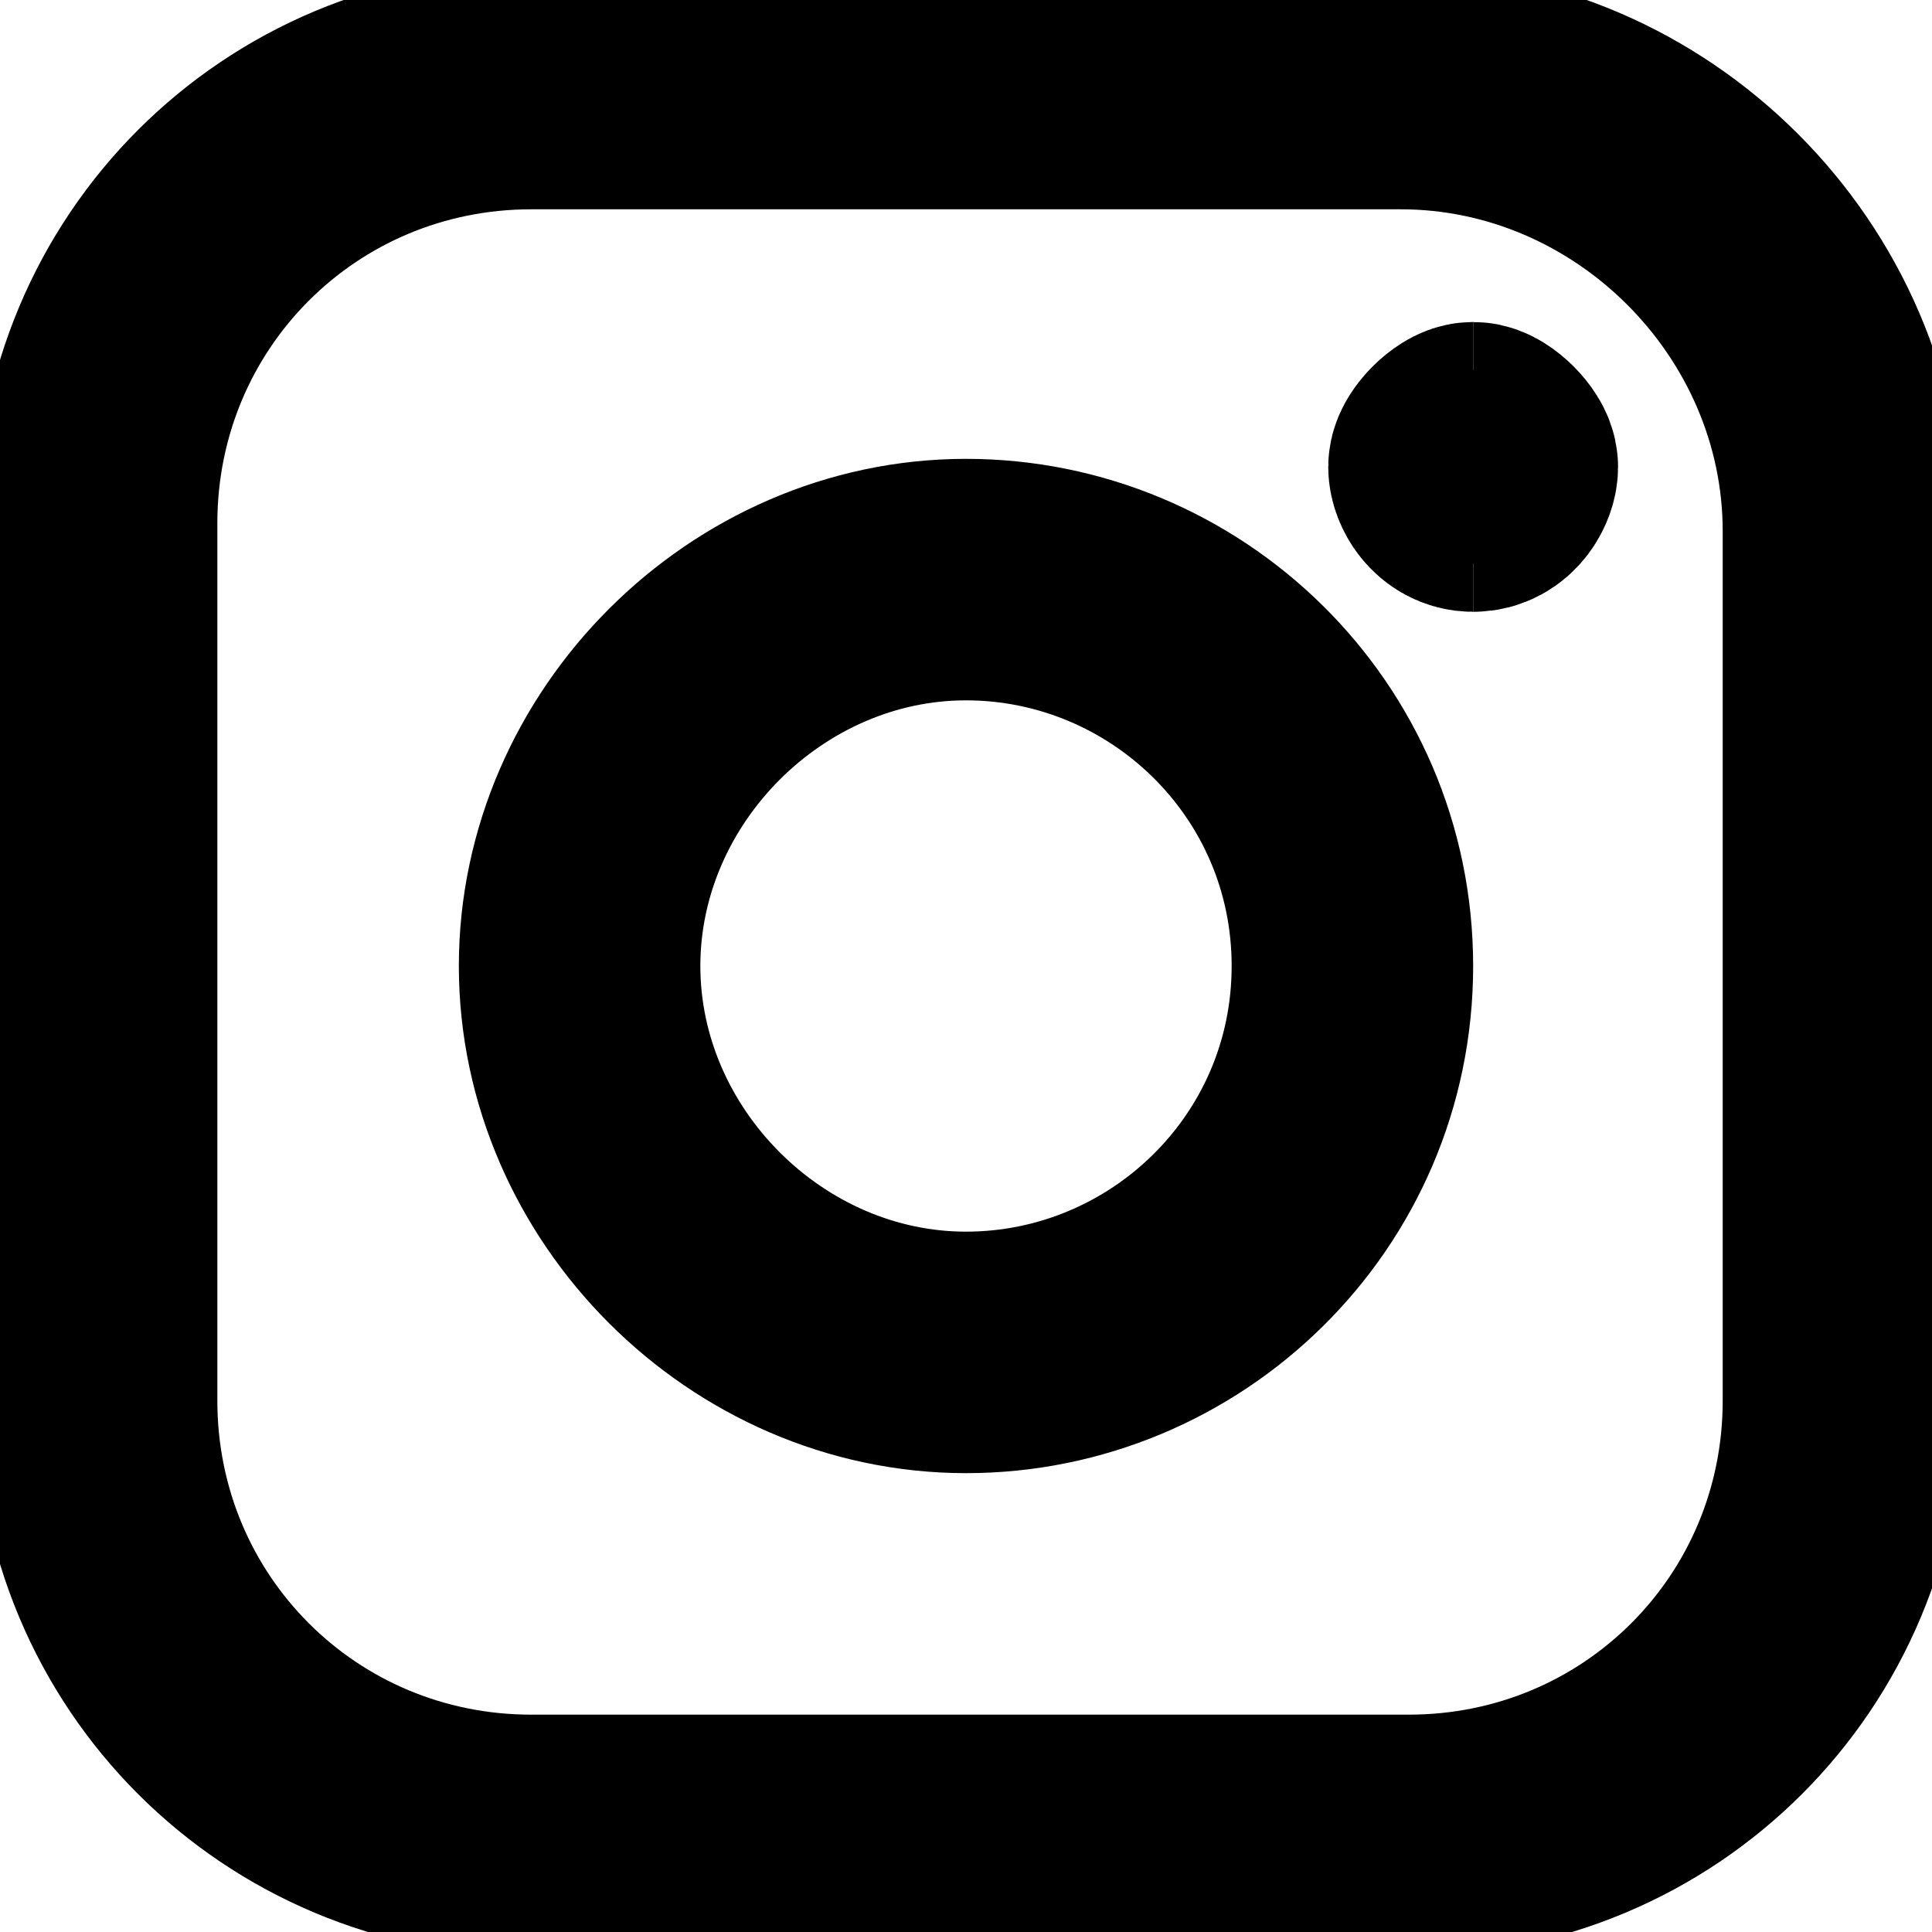
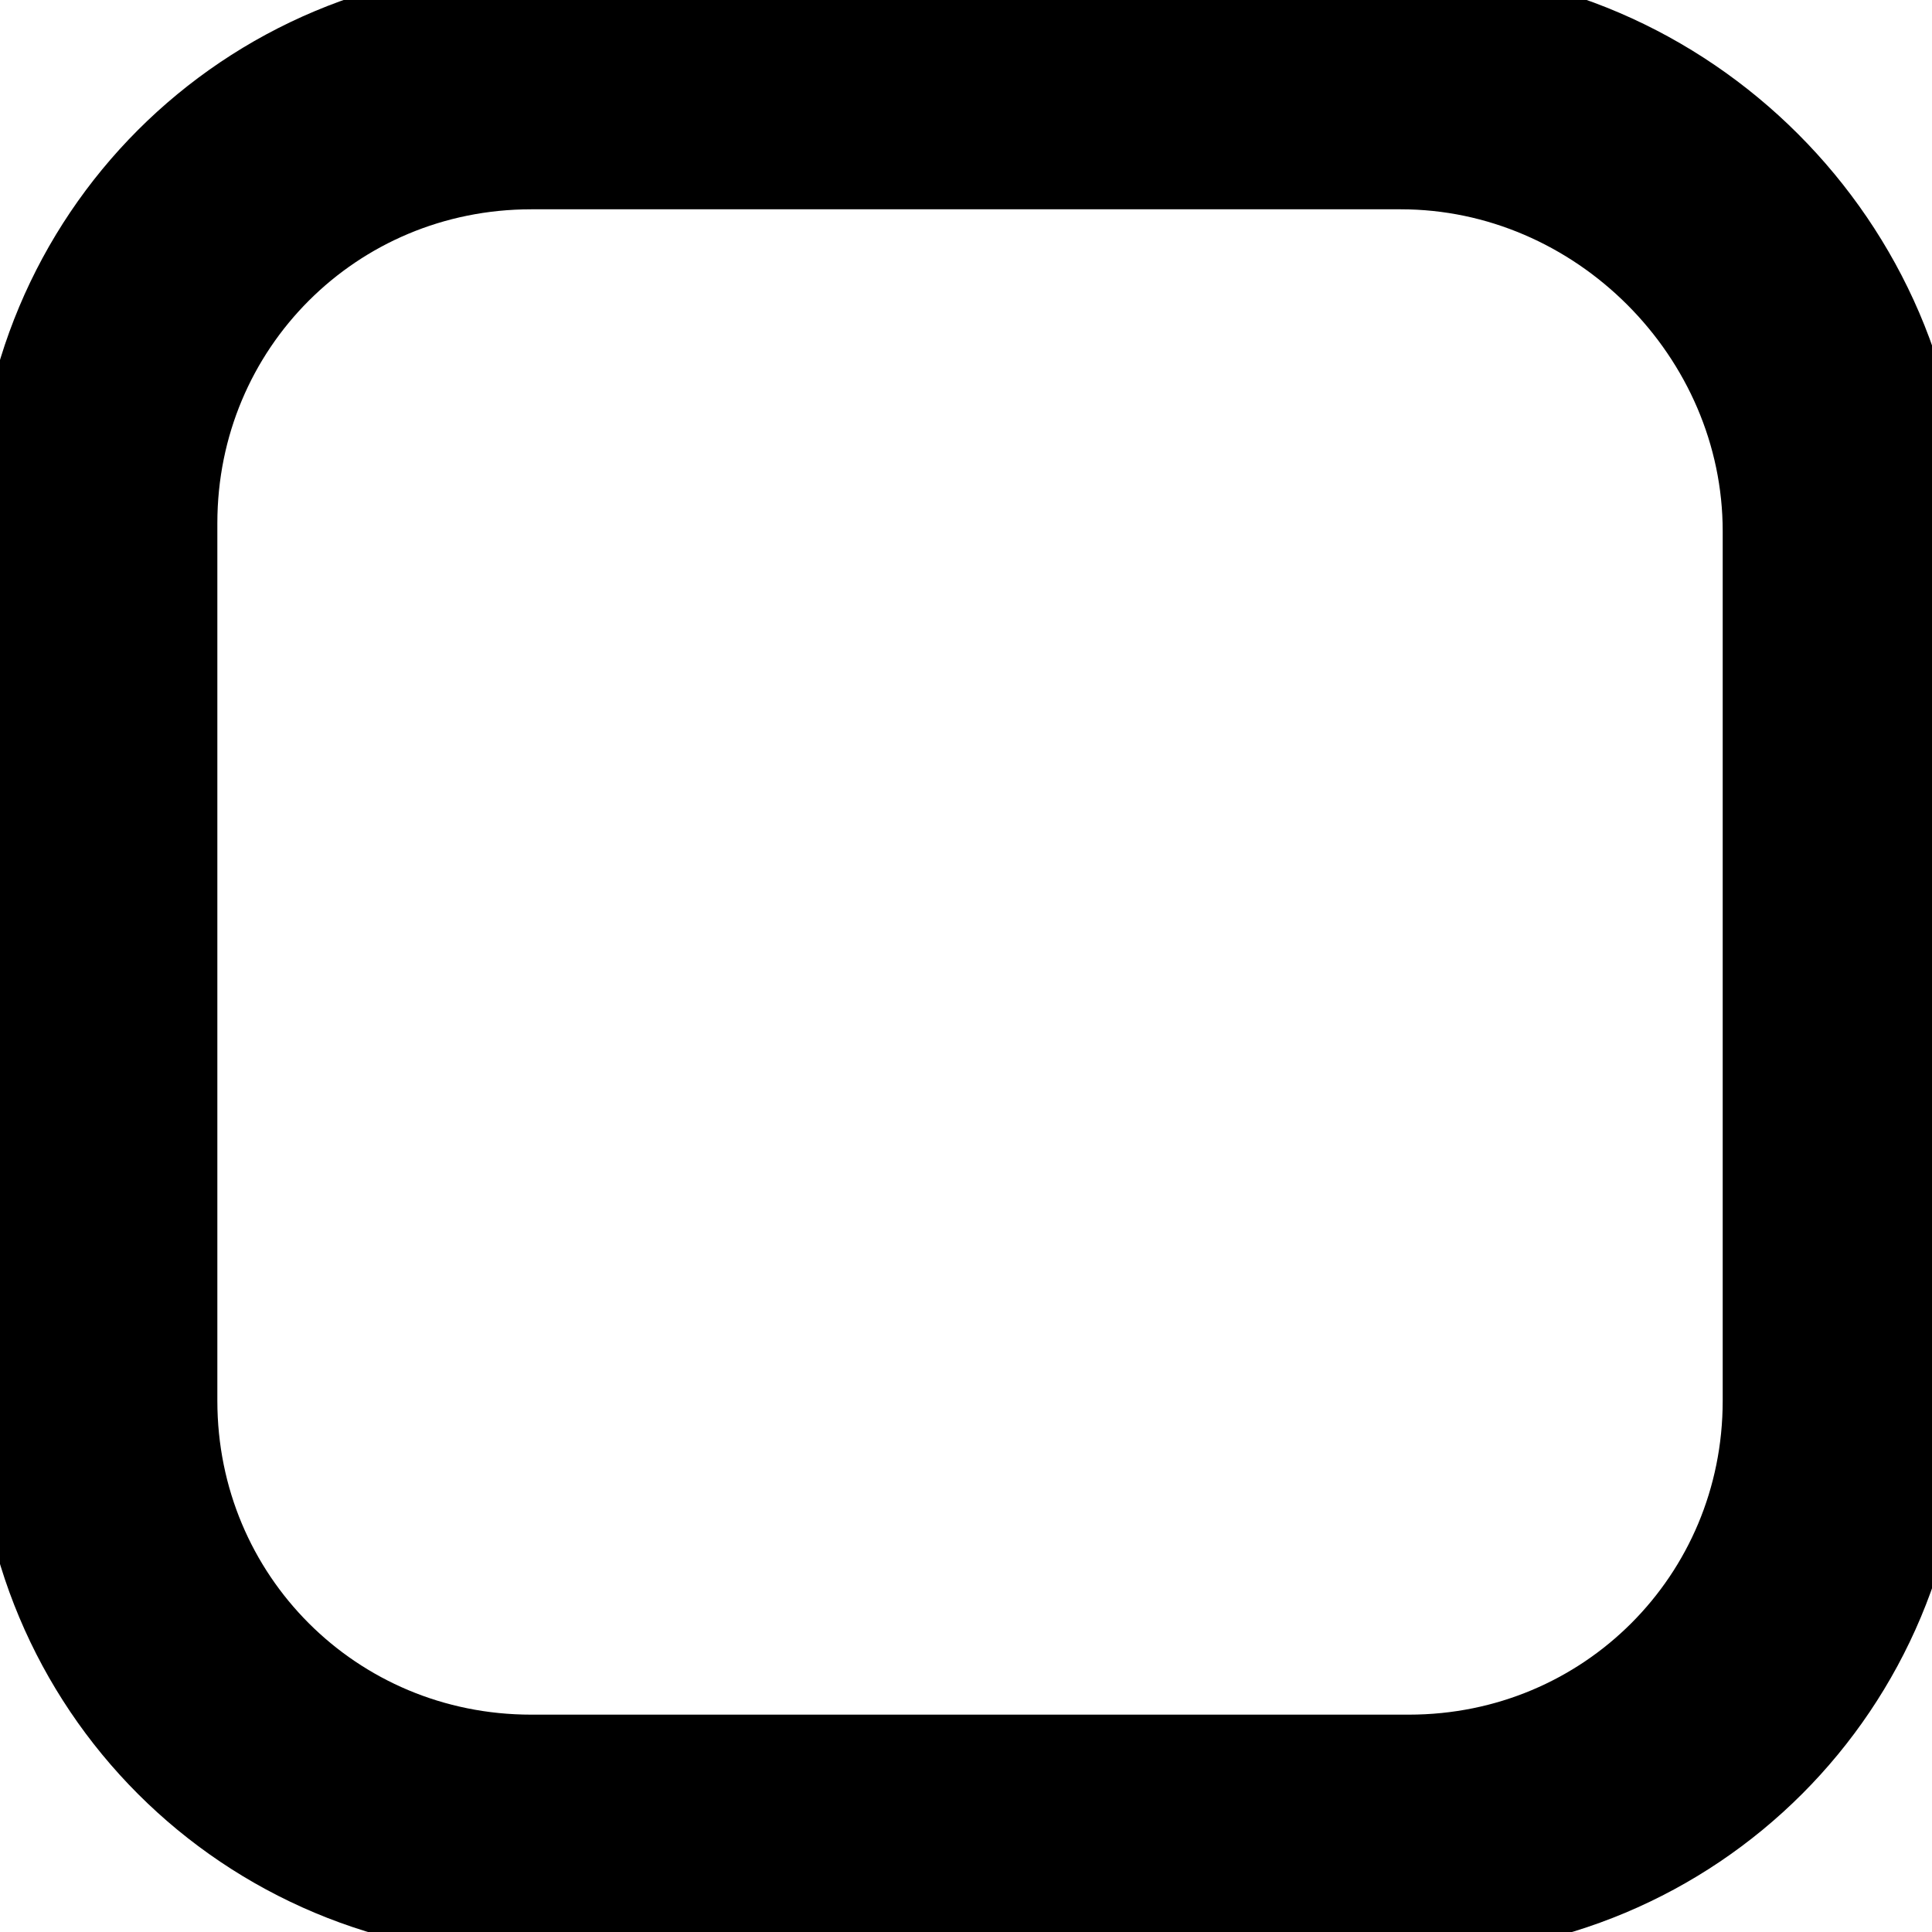
<svg xmlns="http://www.w3.org/2000/svg" version="1.1" id="Ebene_1" x="0px" y="0px" viewBox="0 0 48 48" style="enable-background:new 0 0 48 48;" xml:space="preserve">
  <style type="text/css">
	.st0{fill:none;stroke:#000000;stroke-width:3;stroke-linecap:round;stroke-linejoin:round;stroke-miterlimit:8;}
	.st1{fill:none;stroke:#000000;stroke-width:3;stroke-miterlimit:8;}
</style>
  <g transform="matrix(2,0,0,2,0,0)">
-     <path class="st0" d="M12,16.8c2.6,0,4.8-2.1,4.8-4.8S14.6,7.2,12,7.2S7.2,9.4,7.2,12S9.4,16.8,12,16.8z" />
    <path class="st0" d="M17.4,1.1H6.6c-3,0-5.4,2.4-5.4,5.4v10.9c0,3,2.4,5.4,5.4,5.4h10.9c3,0,5.4-2.4,5.4-5.4V6.6   C22.9,3.6,20.4,1.1,17.4,1.1z" />
    <g>
-       <path class="st1" d="M18.3,6.1c-0.2,0-0.3-0.2-0.3-0.3s0.2-0.3,0.3-0.3" />
-       <path class="st1" d="M18.3,6.1c0.2,0,0.3-0.2,0.3-0.3s-0.2-0.3-0.3-0.3" />
-     </g>
+       </g>
  </g>
</svg>